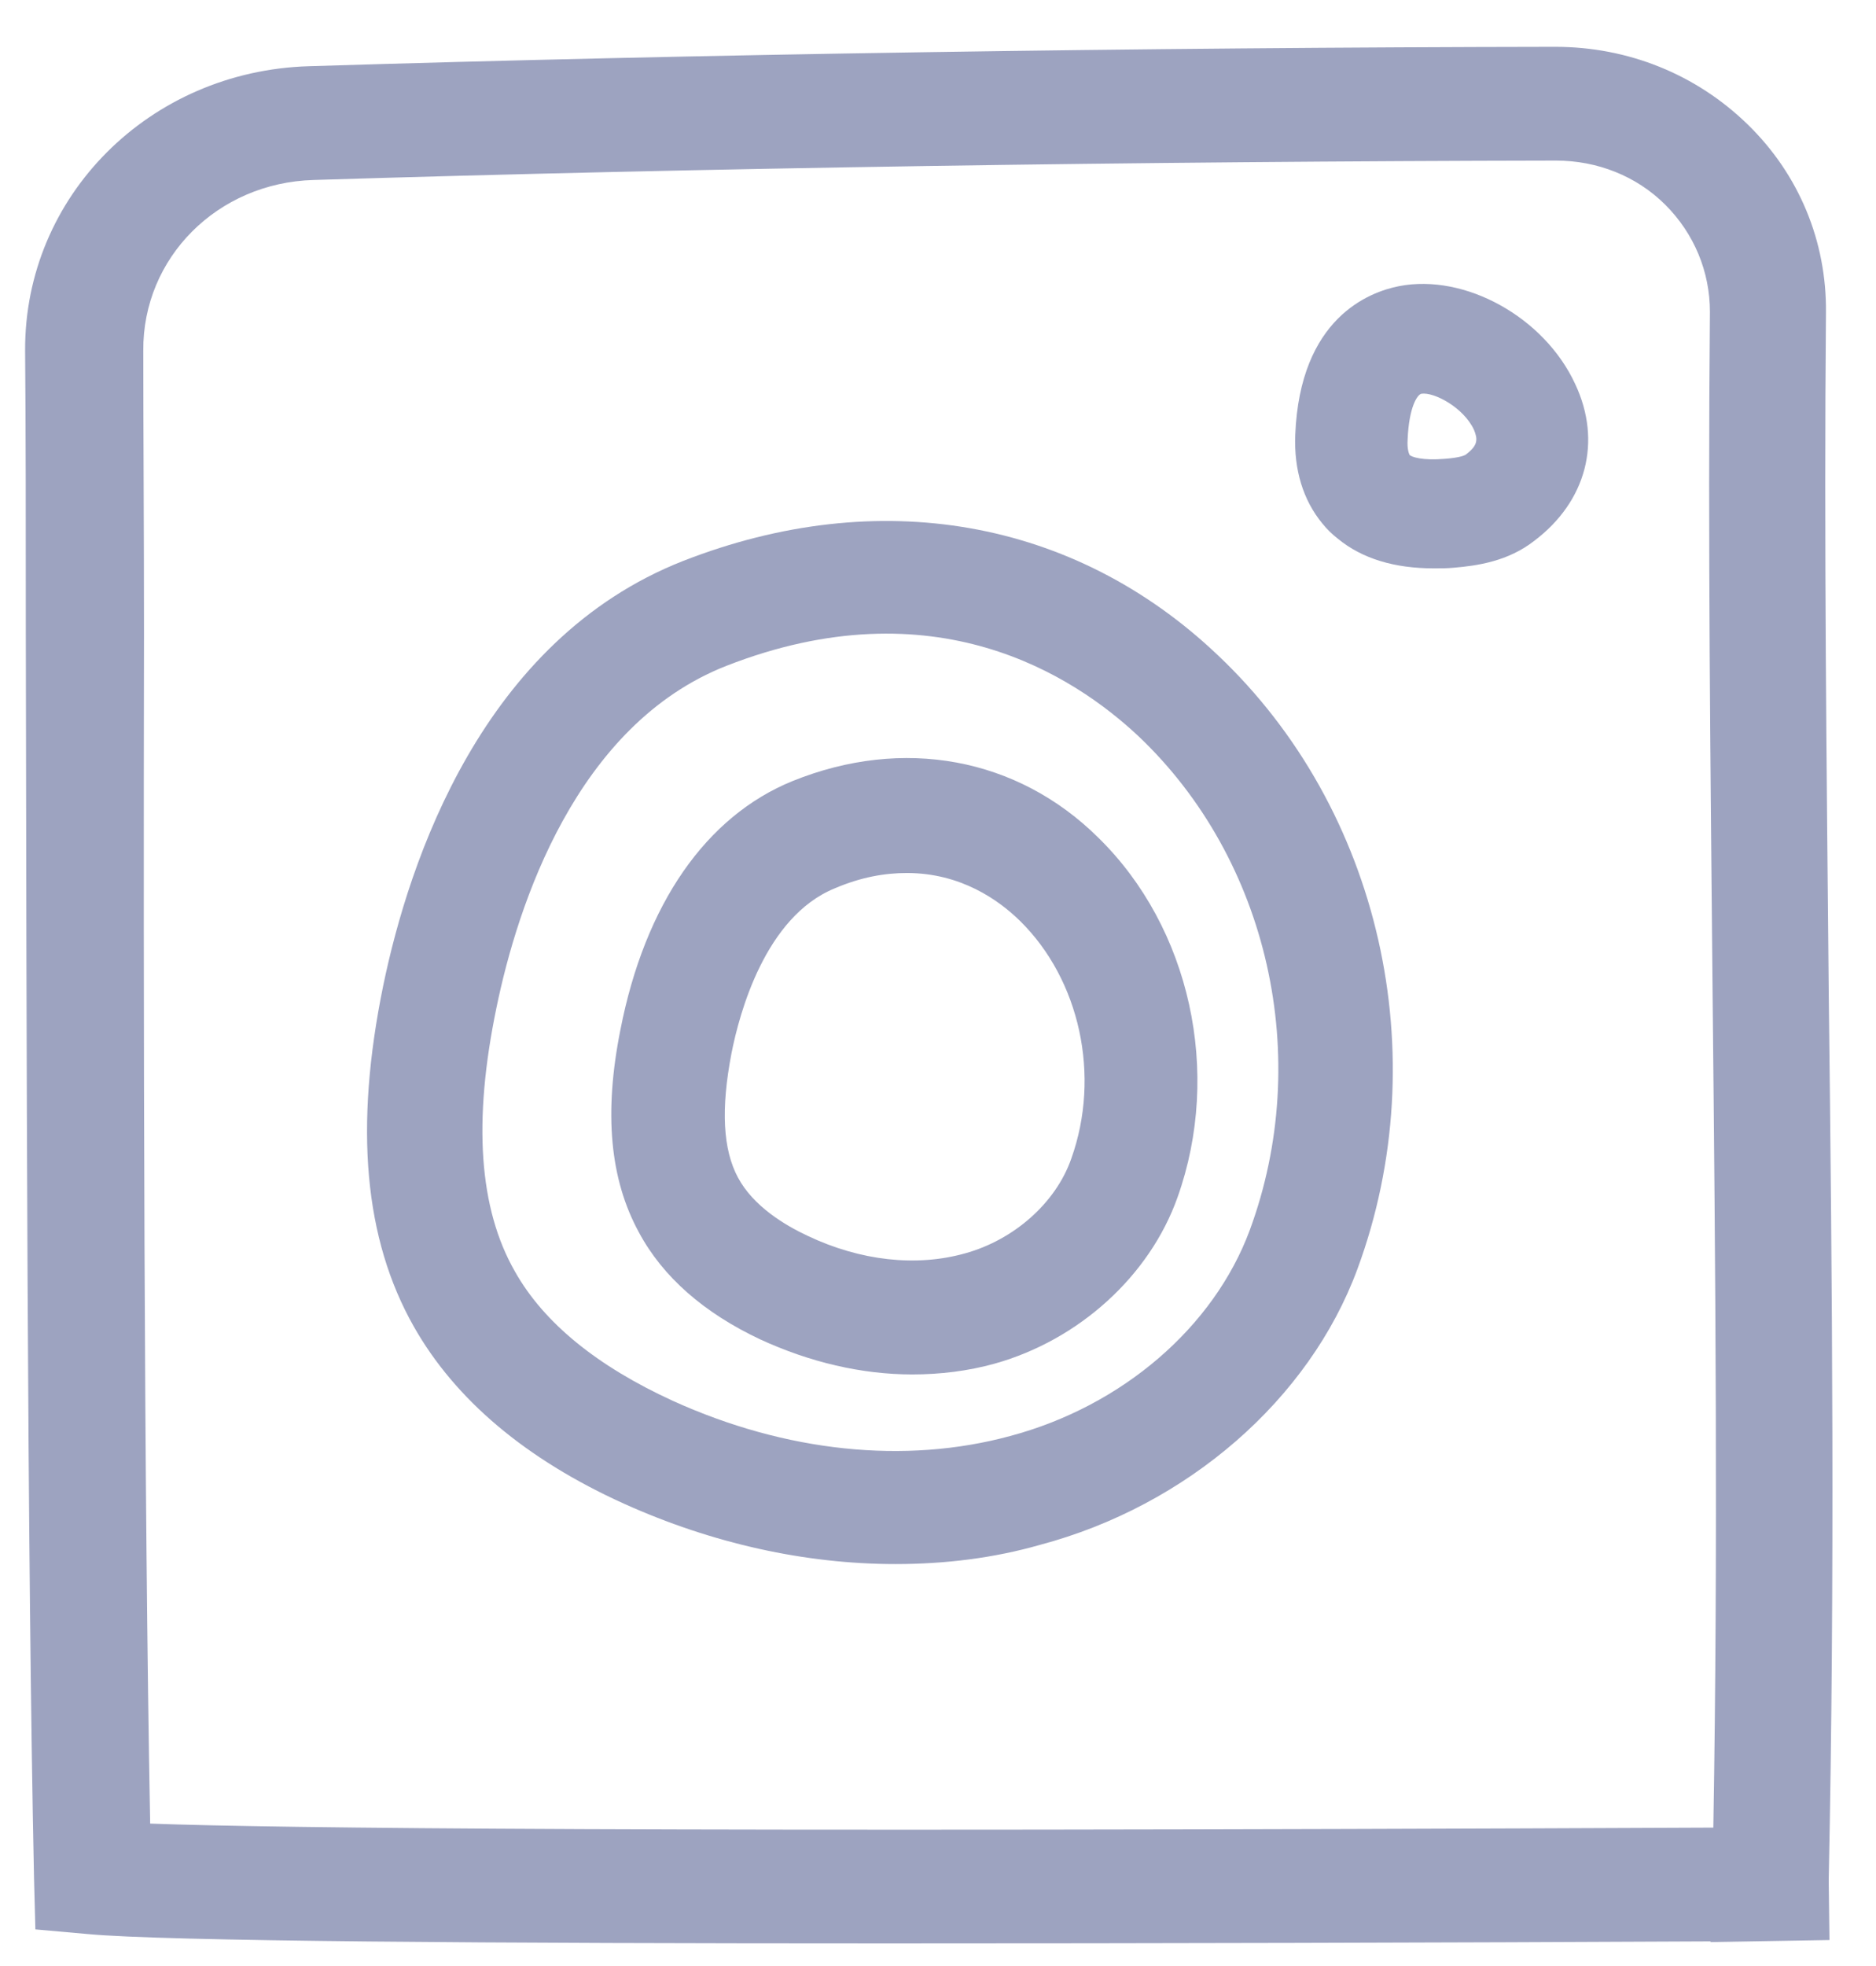
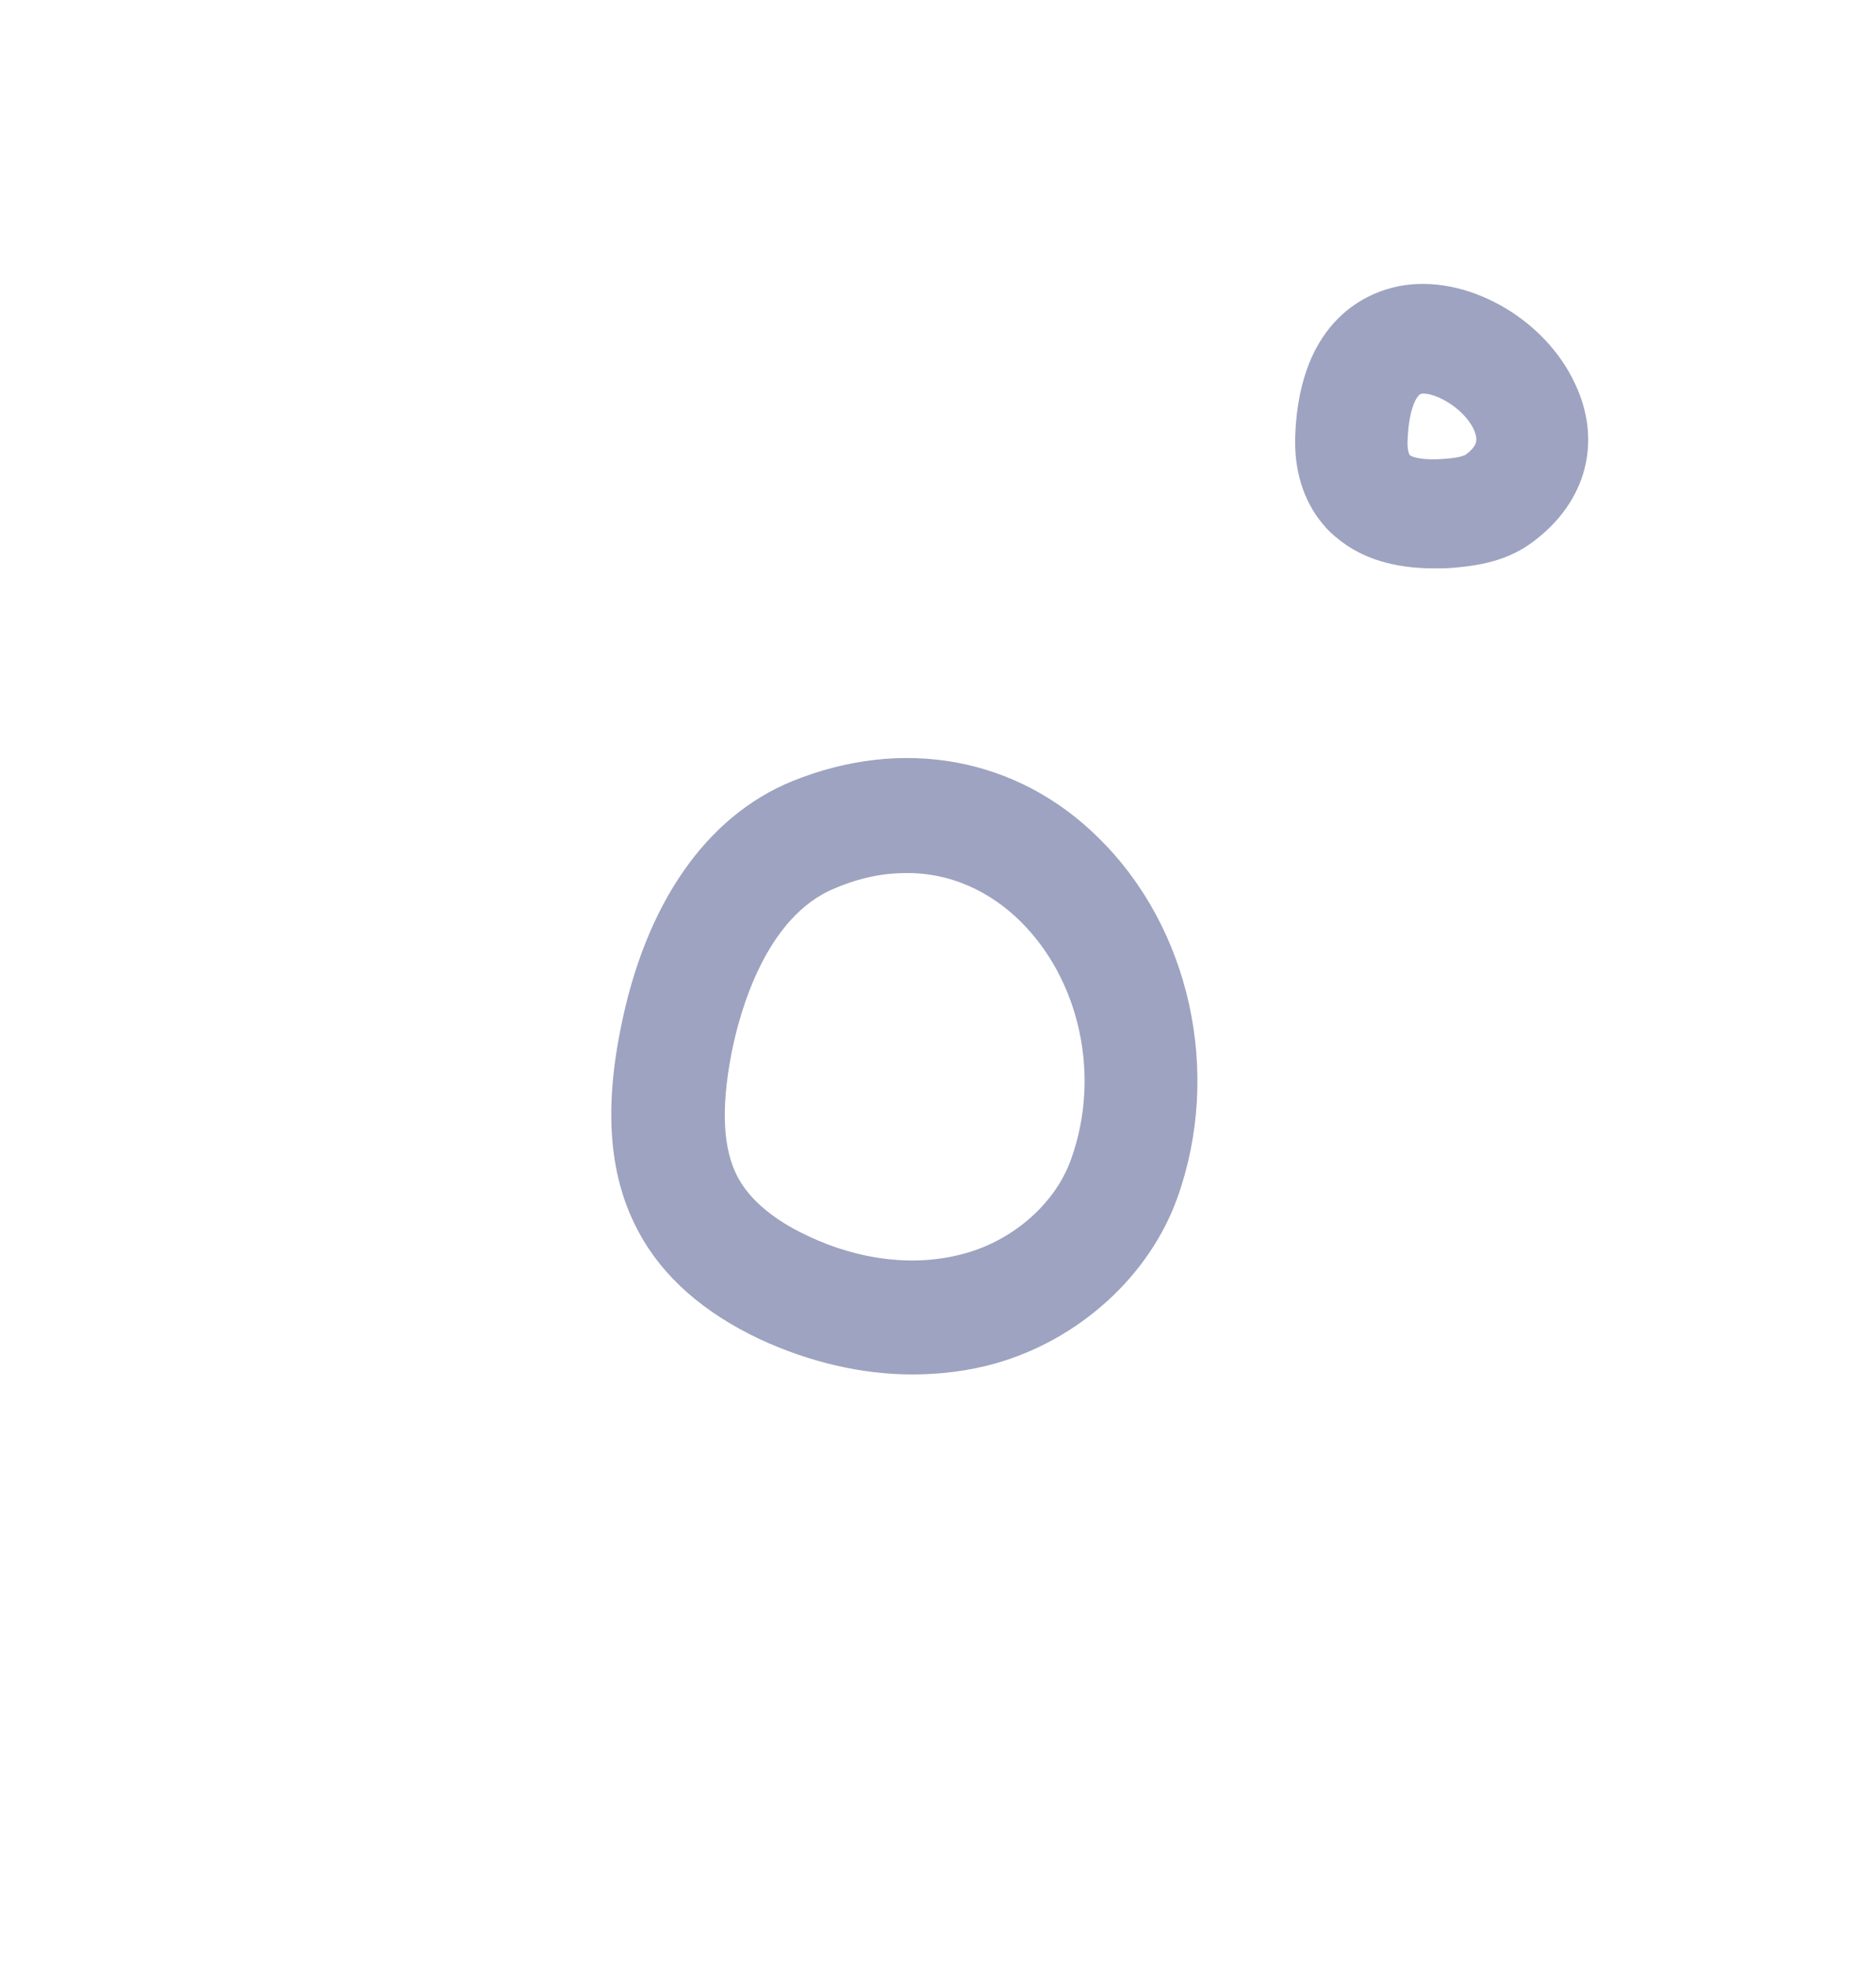
<svg xmlns="http://www.w3.org/2000/svg" width="21px" height="22px" viewBox="0 0 21 22" version="1.1">
  <g id="final" stroke="none" stroke-width="1" fill="none" fill-rule="evenodd">
    <g id="footer" transform="translate(-1332, -419)" fill="#9DA3C0" fill-rule="nonzero">
      <g id="Group" transform="translate(1332.281, 419)">
        <g id="ig" transform="translate(0, 0.524)">
-           <path d="M9.661,21.223 C5.238,21.223 1.569,21.2 0.7,21.118 L0.115,21.066 L0.1,20.496 C0.023,16.872 0.015,10.918 0.008,6.575 C0.008,5.377 0.008,4.291 3.12857646e-05,3.4 C-0.008,1.67 1.392,0.27 3.177,0.217 C7.538,0.082 12.491,0.007 17.121,0 C17.121,0 17.121,0 17.129,0 C17.944,0 18.706,0.307 19.283,0.869 C19.859,1.43 20.167,2.179 20.159,2.973 C20.136,5.519 20.167,8.095 20.19,10.589 C20.229,13.832 20.259,17.179 20.19,20.496 C20.19,20.511 20.19,20.534 20.19,20.549 L20.198,21.185 L18.867,21.208 L18.867,21.2 C15.868,21.215 12.599,21.223 9.661,21.223 Z M1.4,19.882 C2.846,19.935 7.053,19.98 18.898,19.927 C18.952,16.805 18.921,13.659 18.89,10.604 C18.867,8.103 18.836,5.519 18.86,2.966 C18.86,2.516 18.683,2.089 18.36,1.767 C18.037,1.445 17.598,1.273 17.137,1.273 C17.137,1.273 17.137,1.273 17.137,1.273 C12.522,1.281 7.584,1.355 3.23,1.49 C2.154,1.52 1.315,2.359 1.323,3.4 C1.323,4.291 1.331,5.377 1.331,6.575 C1.323,10.686 1.331,16.243 1.4,19.882 Z" id="Shape" />
-           <path d="M9.743,16.978 C8.733,16.978 7.693,16.748 6.705,16.303 C5.604,15.805 4.814,15.137 4.351,14.32 C3.796,13.34 3.683,12.093 4.009,10.504 C4.298,9.109 5.118,6.636 7.366,5.753 L7.366,5.753 C9.553,4.899 11.741,5.278 13.351,6.807 C15.173,8.529 15.796,11.284 14.915,13.674 C14.376,15.137 13.009,16.325 11.361,16.763 C10.844,16.911 10.298,16.978 9.743,16.978 Z M7.852,6.926 C6.166,7.587 5.513,9.606 5.277,10.749 C5.012,12.026 5.08,12.999 5.483,13.704 C5.809,14.283 6.409,14.766 7.252,15.152 C8.513,15.724 9.849,15.865 11.027,15.545 C12.28,15.211 13.305,14.328 13.708,13.244 C14.421,11.314 13.92,9.094 12.462,7.713 C11.733,7.03 10.176,6.02 7.852,6.926 L7.852,6.926 Z" id="Shape" />
          <path d="M9.931,14.856 C9.365,14.856 8.785,14.72 8.227,14.463 C7.601,14.168 7.14,13.767 6.872,13.268 C6.545,12.67 6.478,11.929 6.664,10.999 C6.939,9.592 7.624,8.609 8.591,8.216 L8.591,8.216 C9.827,7.717 11.107,7.951 12.015,8.851 C13.042,9.857 13.399,11.476 12.9,12.875 C12.588,13.752 11.799,14.47 10.854,14.735 C10.556,14.818 10.243,14.856 9.931,14.856 Z M9.871,9.245 C9.626,9.245 9.358,9.29 9.06,9.418 L9.06,9.418 C8.286,9.736 7.996,10.81 7.907,11.264 C7.788,11.884 7.81,12.338 7.981,12.655 C8.152,12.973 8.502,13.185 8.762,13.306 C9.35,13.585 9.976,13.654 10.519,13.502 C11.07,13.351 11.538,12.935 11.71,12.444 C12.044,11.513 11.806,10.439 11.137,9.781 C10.898,9.547 10.474,9.245 9.871,9.245 Z" id="Shape" />
          <path d="M15.77,5.836 C15.329,5.836 14.968,5.728 14.696,5.505 C14.63,5.454 14.571,5.396 14.52,5.332 C14.306,5.072 14.203,4.733 14.218,4.344 L14.218,4.344 C14.27,3.031 15.049,2.743 15.38,2.678 C16.116,2.534 17.006,3.024 17.352,3.774 C17.654,4.416 17.477,5.086 16.896,5.526 C16.602,5.757 16.256,5.807 15.991,5.829 C15.918,5.836 15.844,5.836 15.77,5.836 Z M15.476,4.394 C15.469,4.502 15.491,4.553 15.498,4.567 C15.52,4.589 15.638,4.632 15.896,4.61 C16.079,4.596 16.124,4.567 16.131,4.56 C16.263,4.459 16.263,4.394 16.219,4.286 C16.102,4.034 15.77,3.861 15.631,3.882 C15.587,3.889 15.491,4.026 15.476,4.394 L15.476,4.394 Z" id="Shape" />
        </g>
      </g>
    </g>
  </g>
</svg>